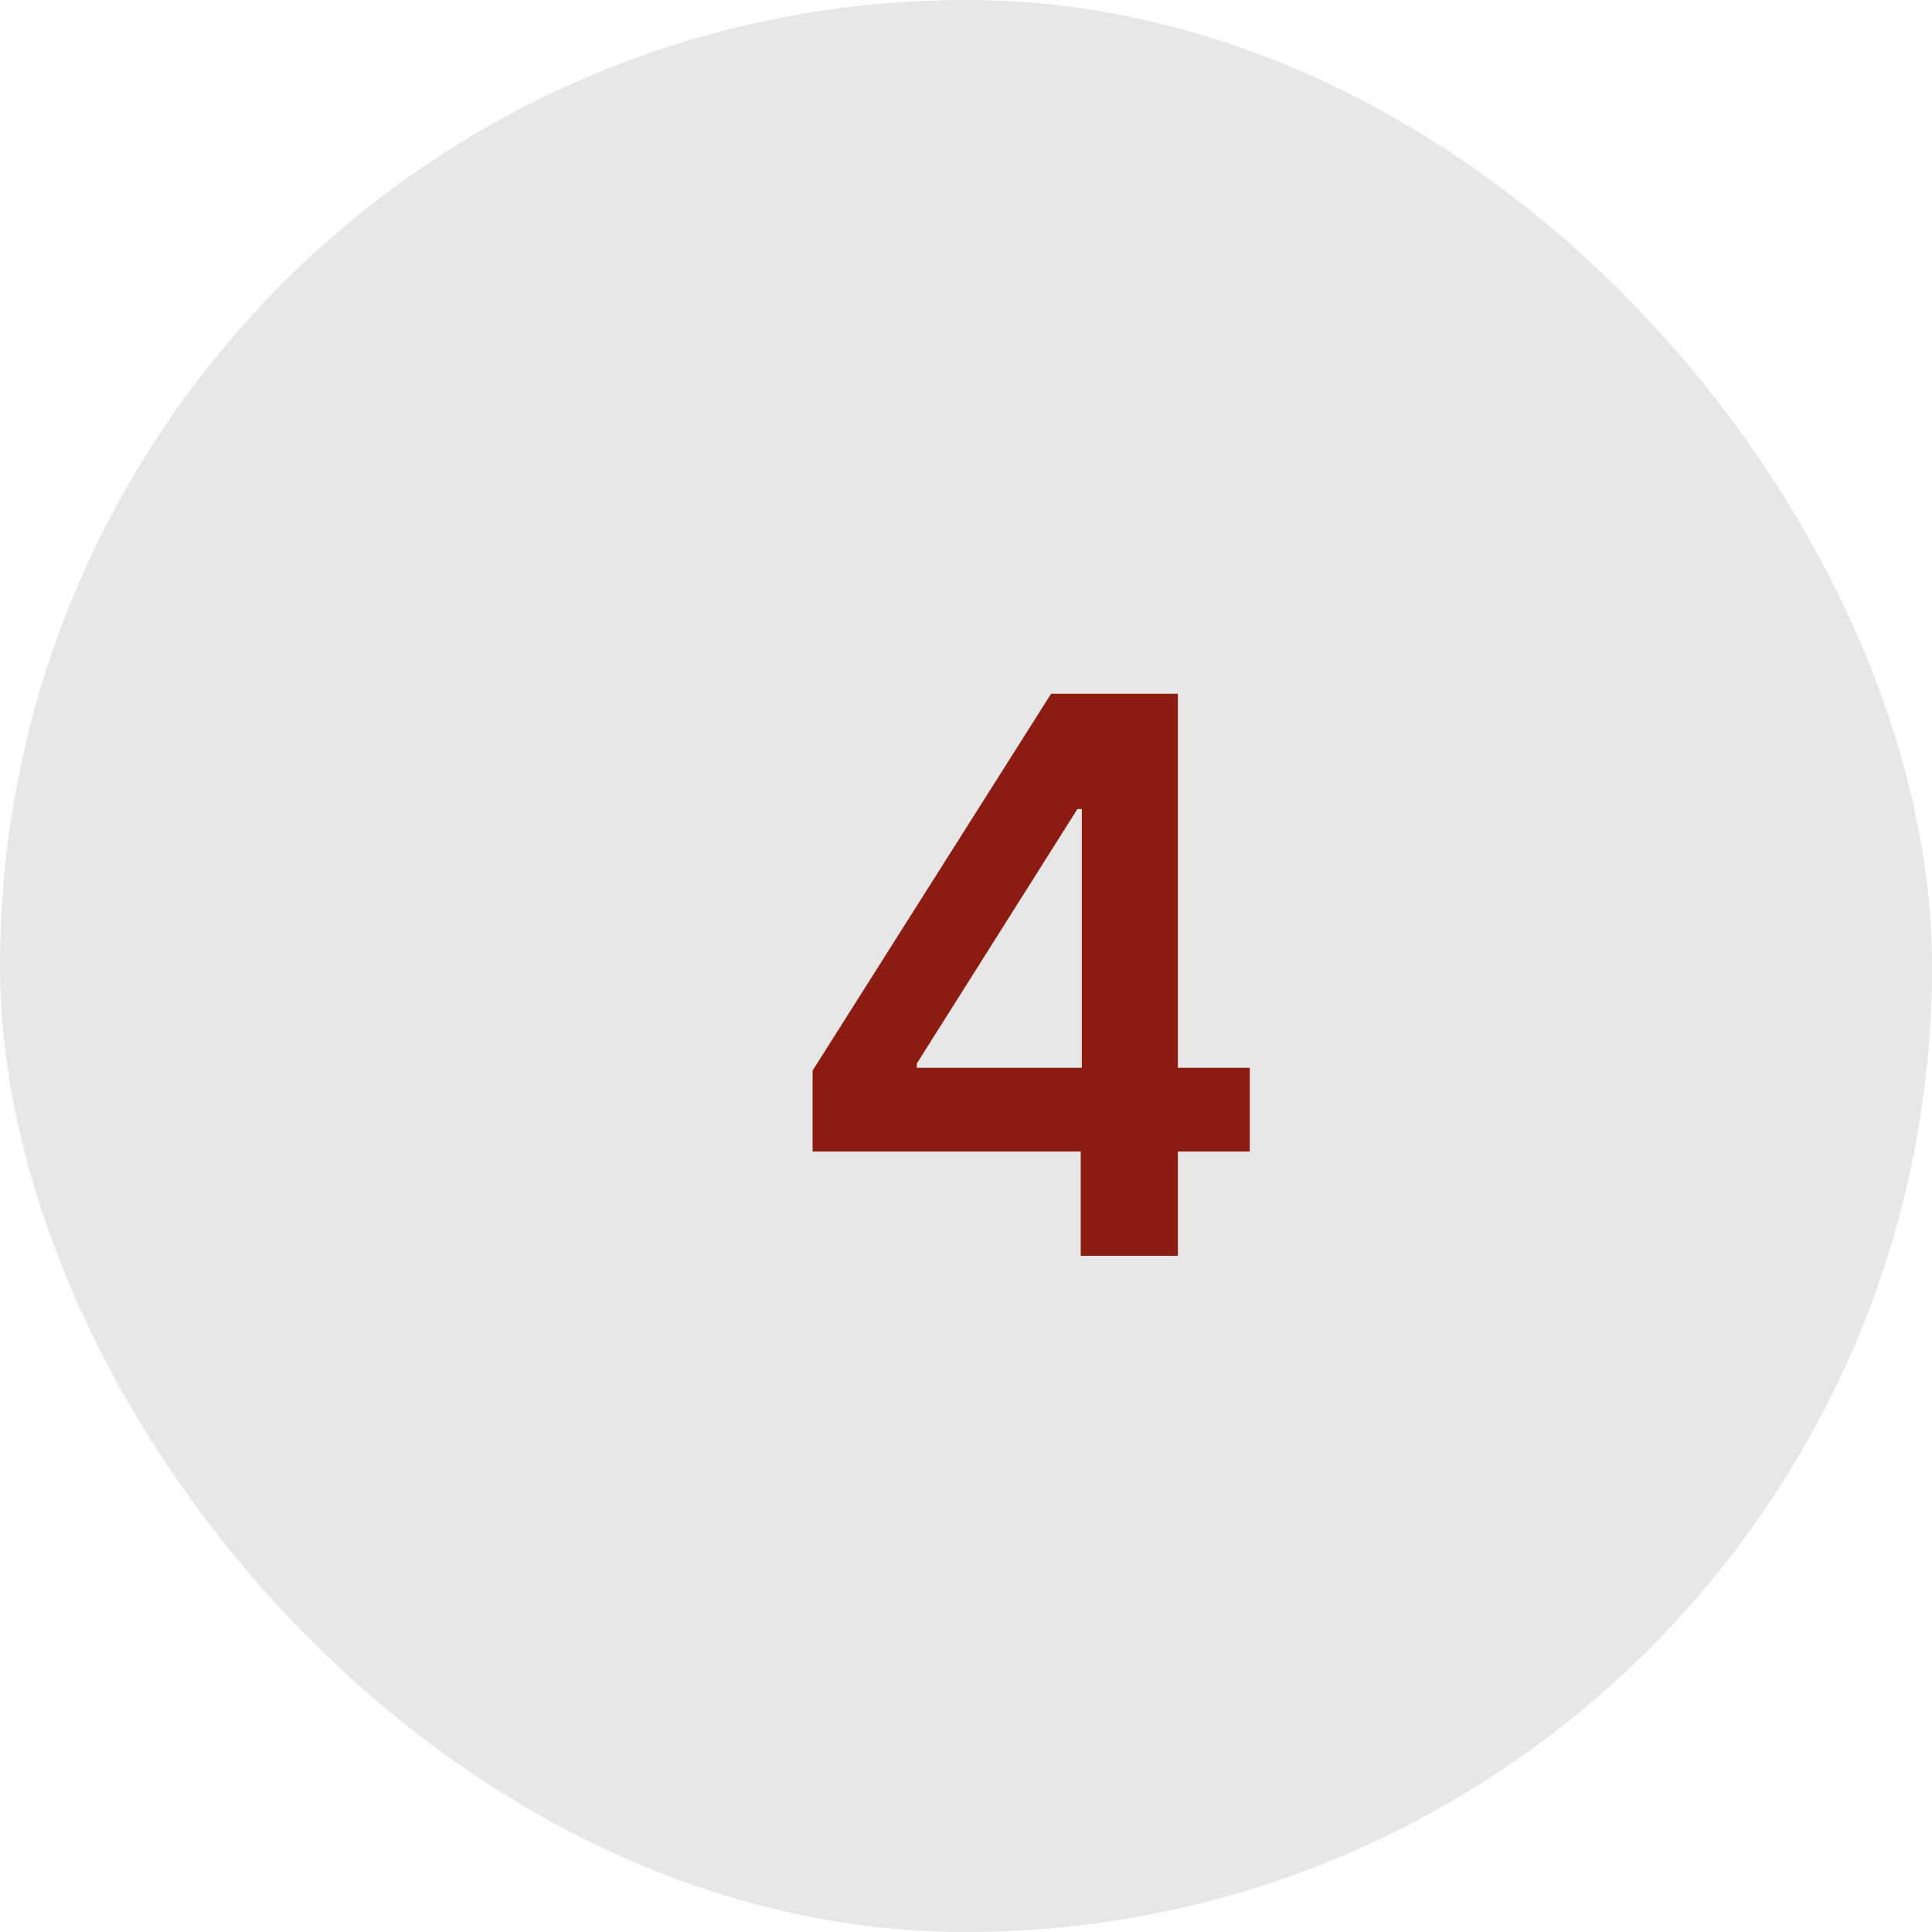
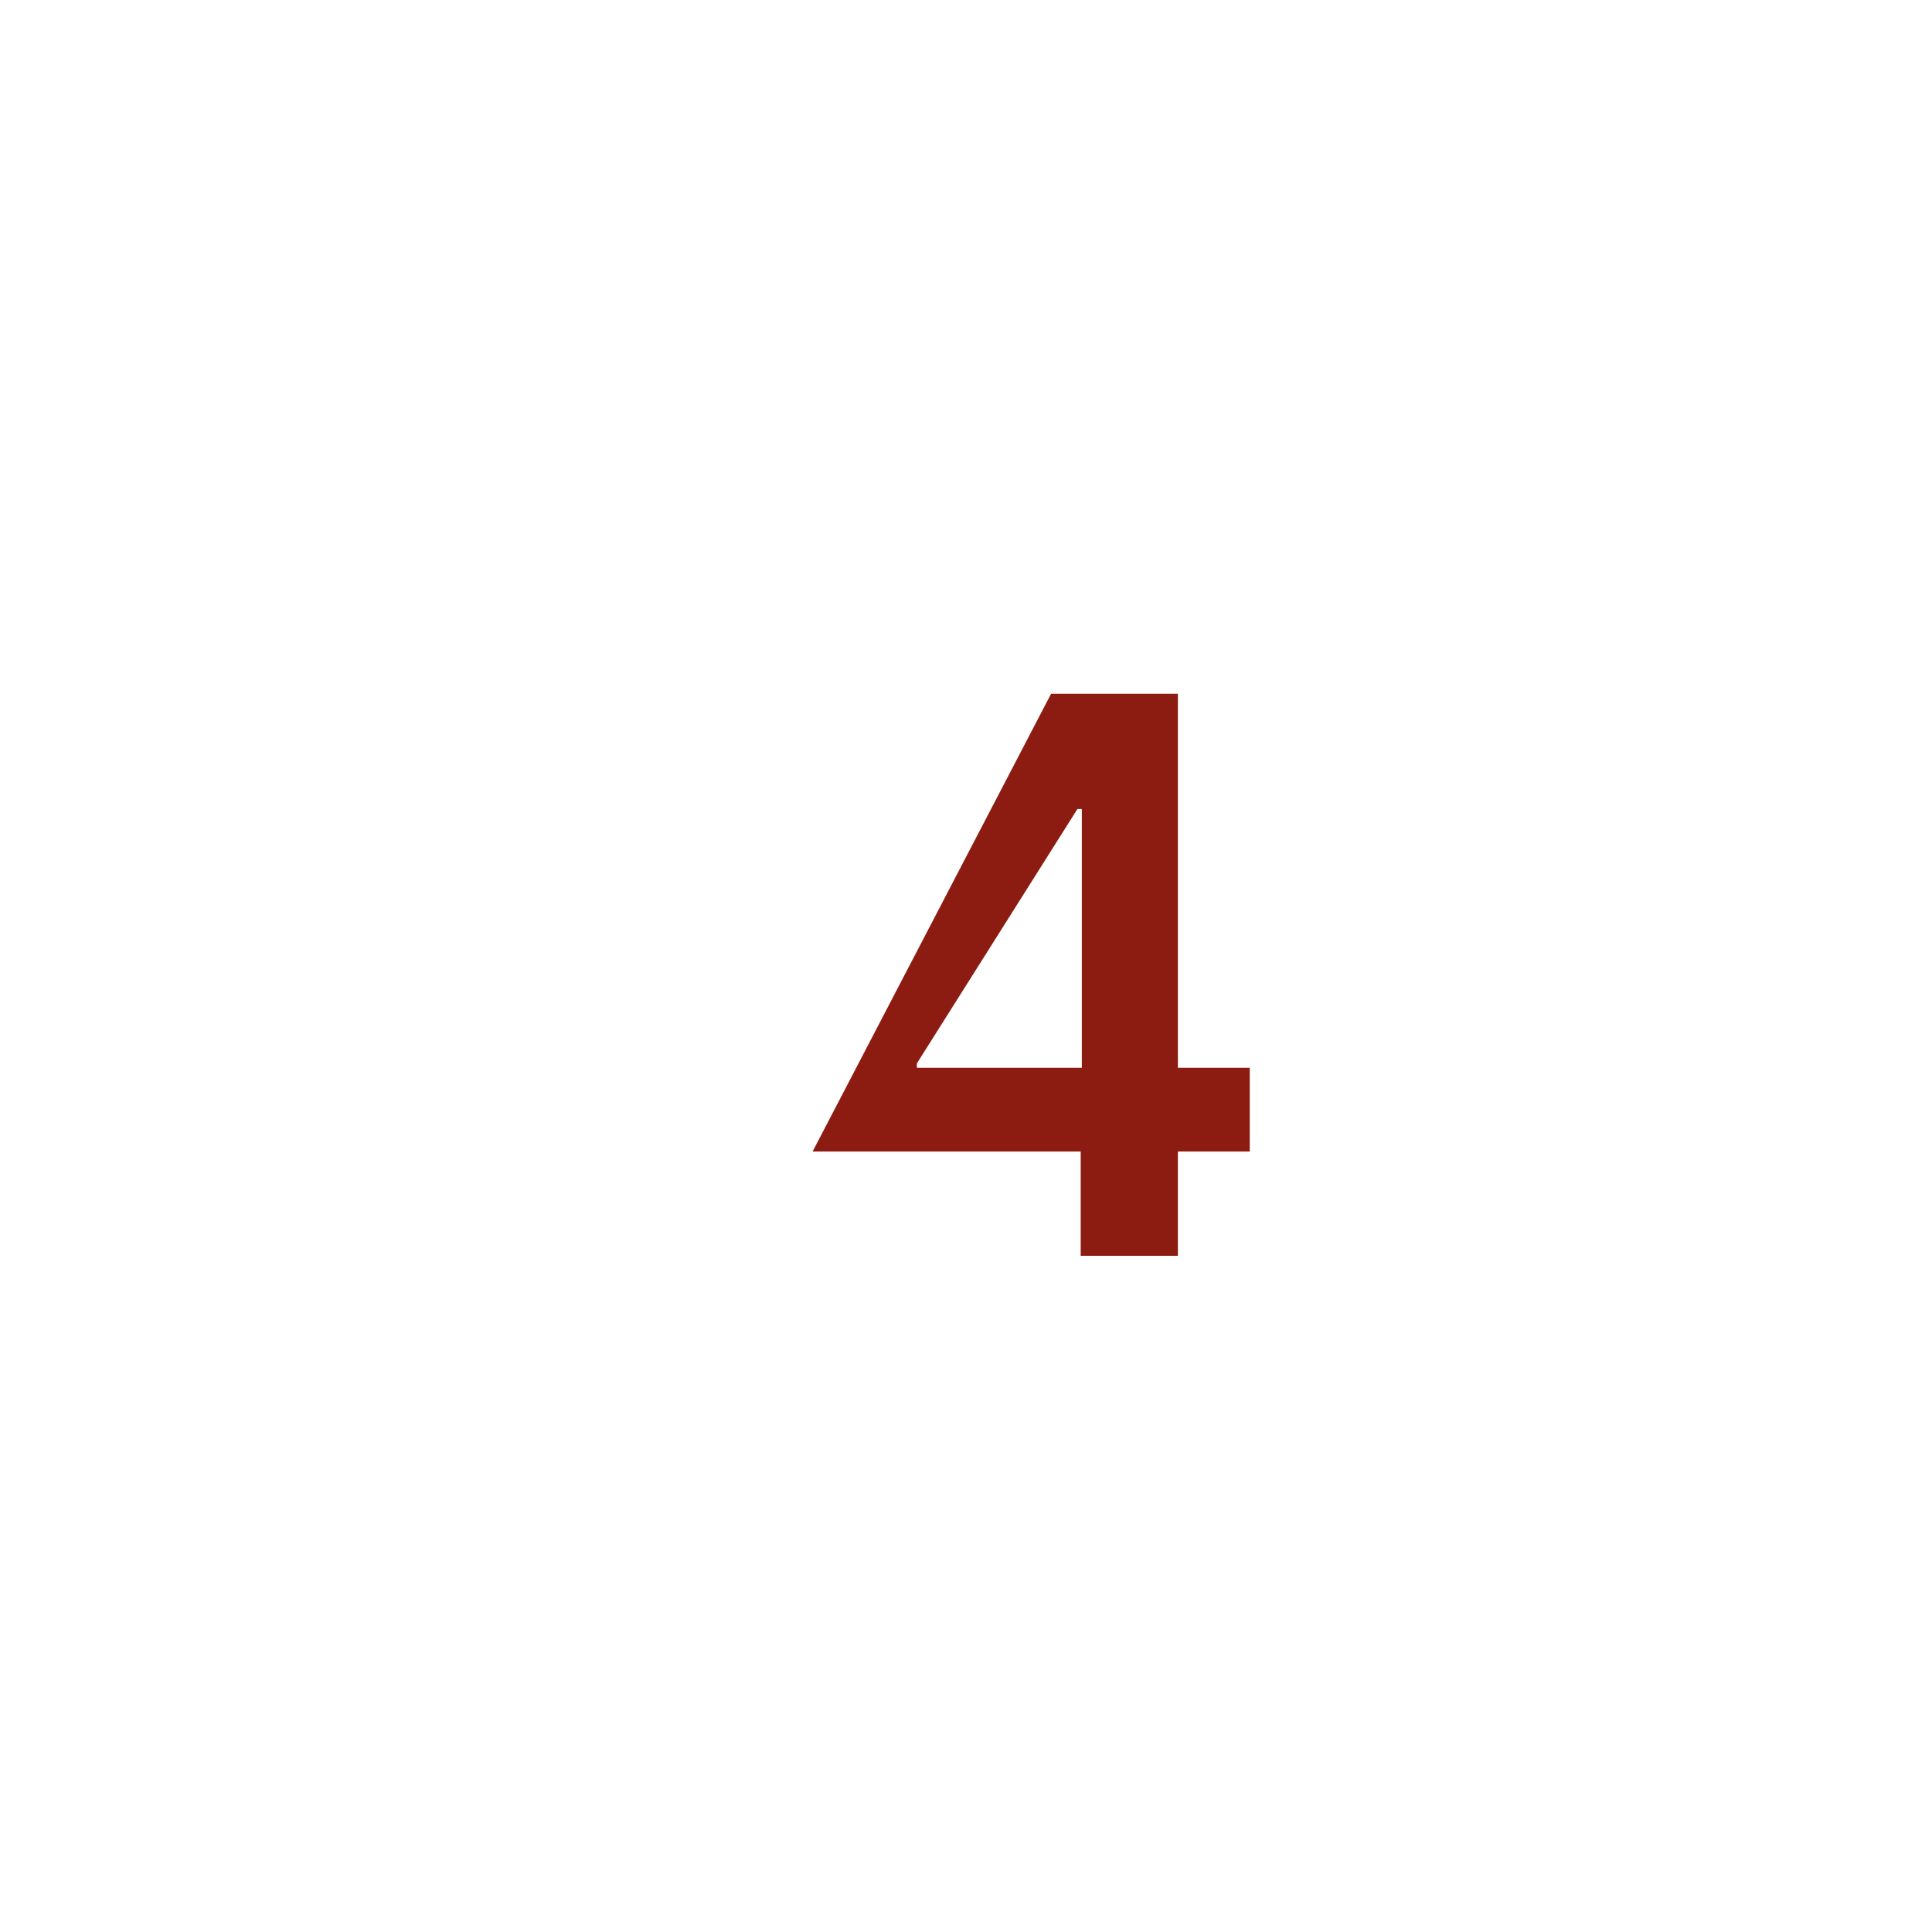
<svg xmlns="http://www.w3.org/2000/svg" width="60" height="60" viewBox="0 0 60 60" fill="none">
-   <rect width="60" height="60" rx="30" fill="#E7E7E7" />
-   <path d="M25.236 35.761V33.247L32.642 21.546H34.739V25.125H33.46L28.474 33.026V33.162H38.812V35.761H25.236ZM33.562 39V34.994L33.597 33.869V21.546H36.58V39H33.562Z" fill="#8C1C11" />
+   <path d="M25.236 35.761L32.642 21.546H34.739V25.125H33.46L28.474 33.026V33.162H38.812V35.761H25.236ZM33.562 39V34.994L33.597 33.869V21.546H36.58V39H33.562Z" fill="#8C1C11" />
</svg>